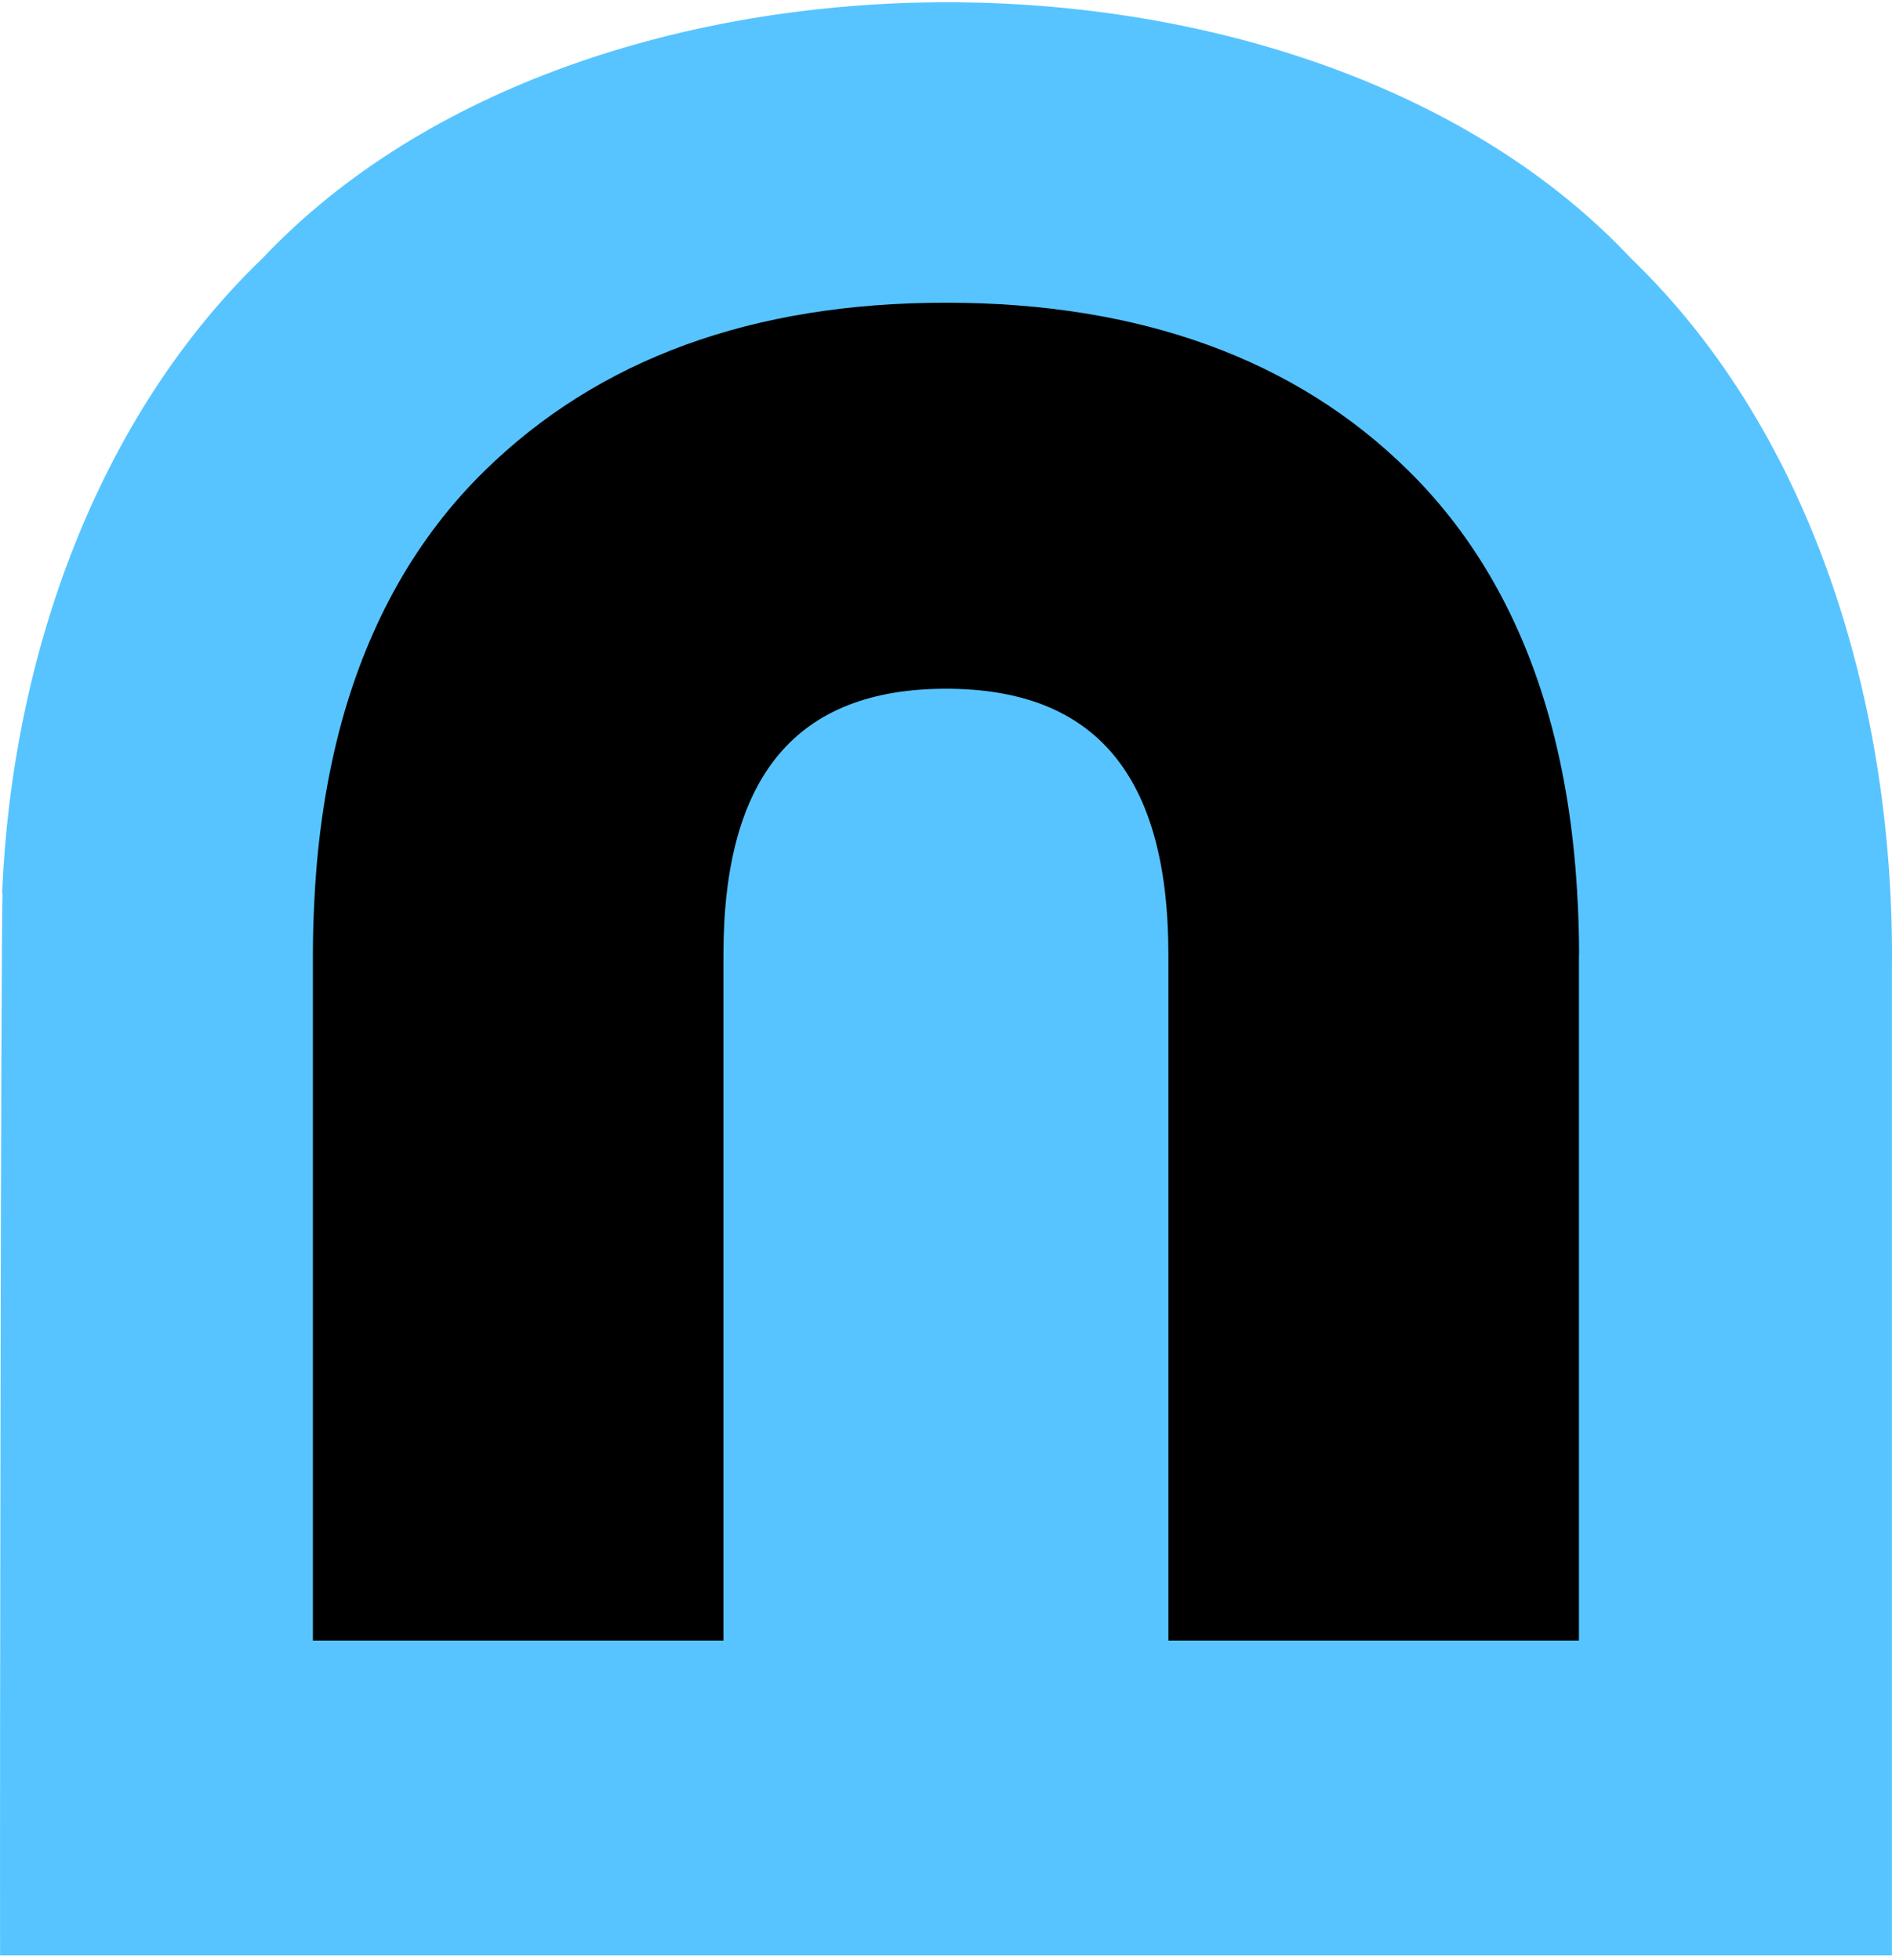
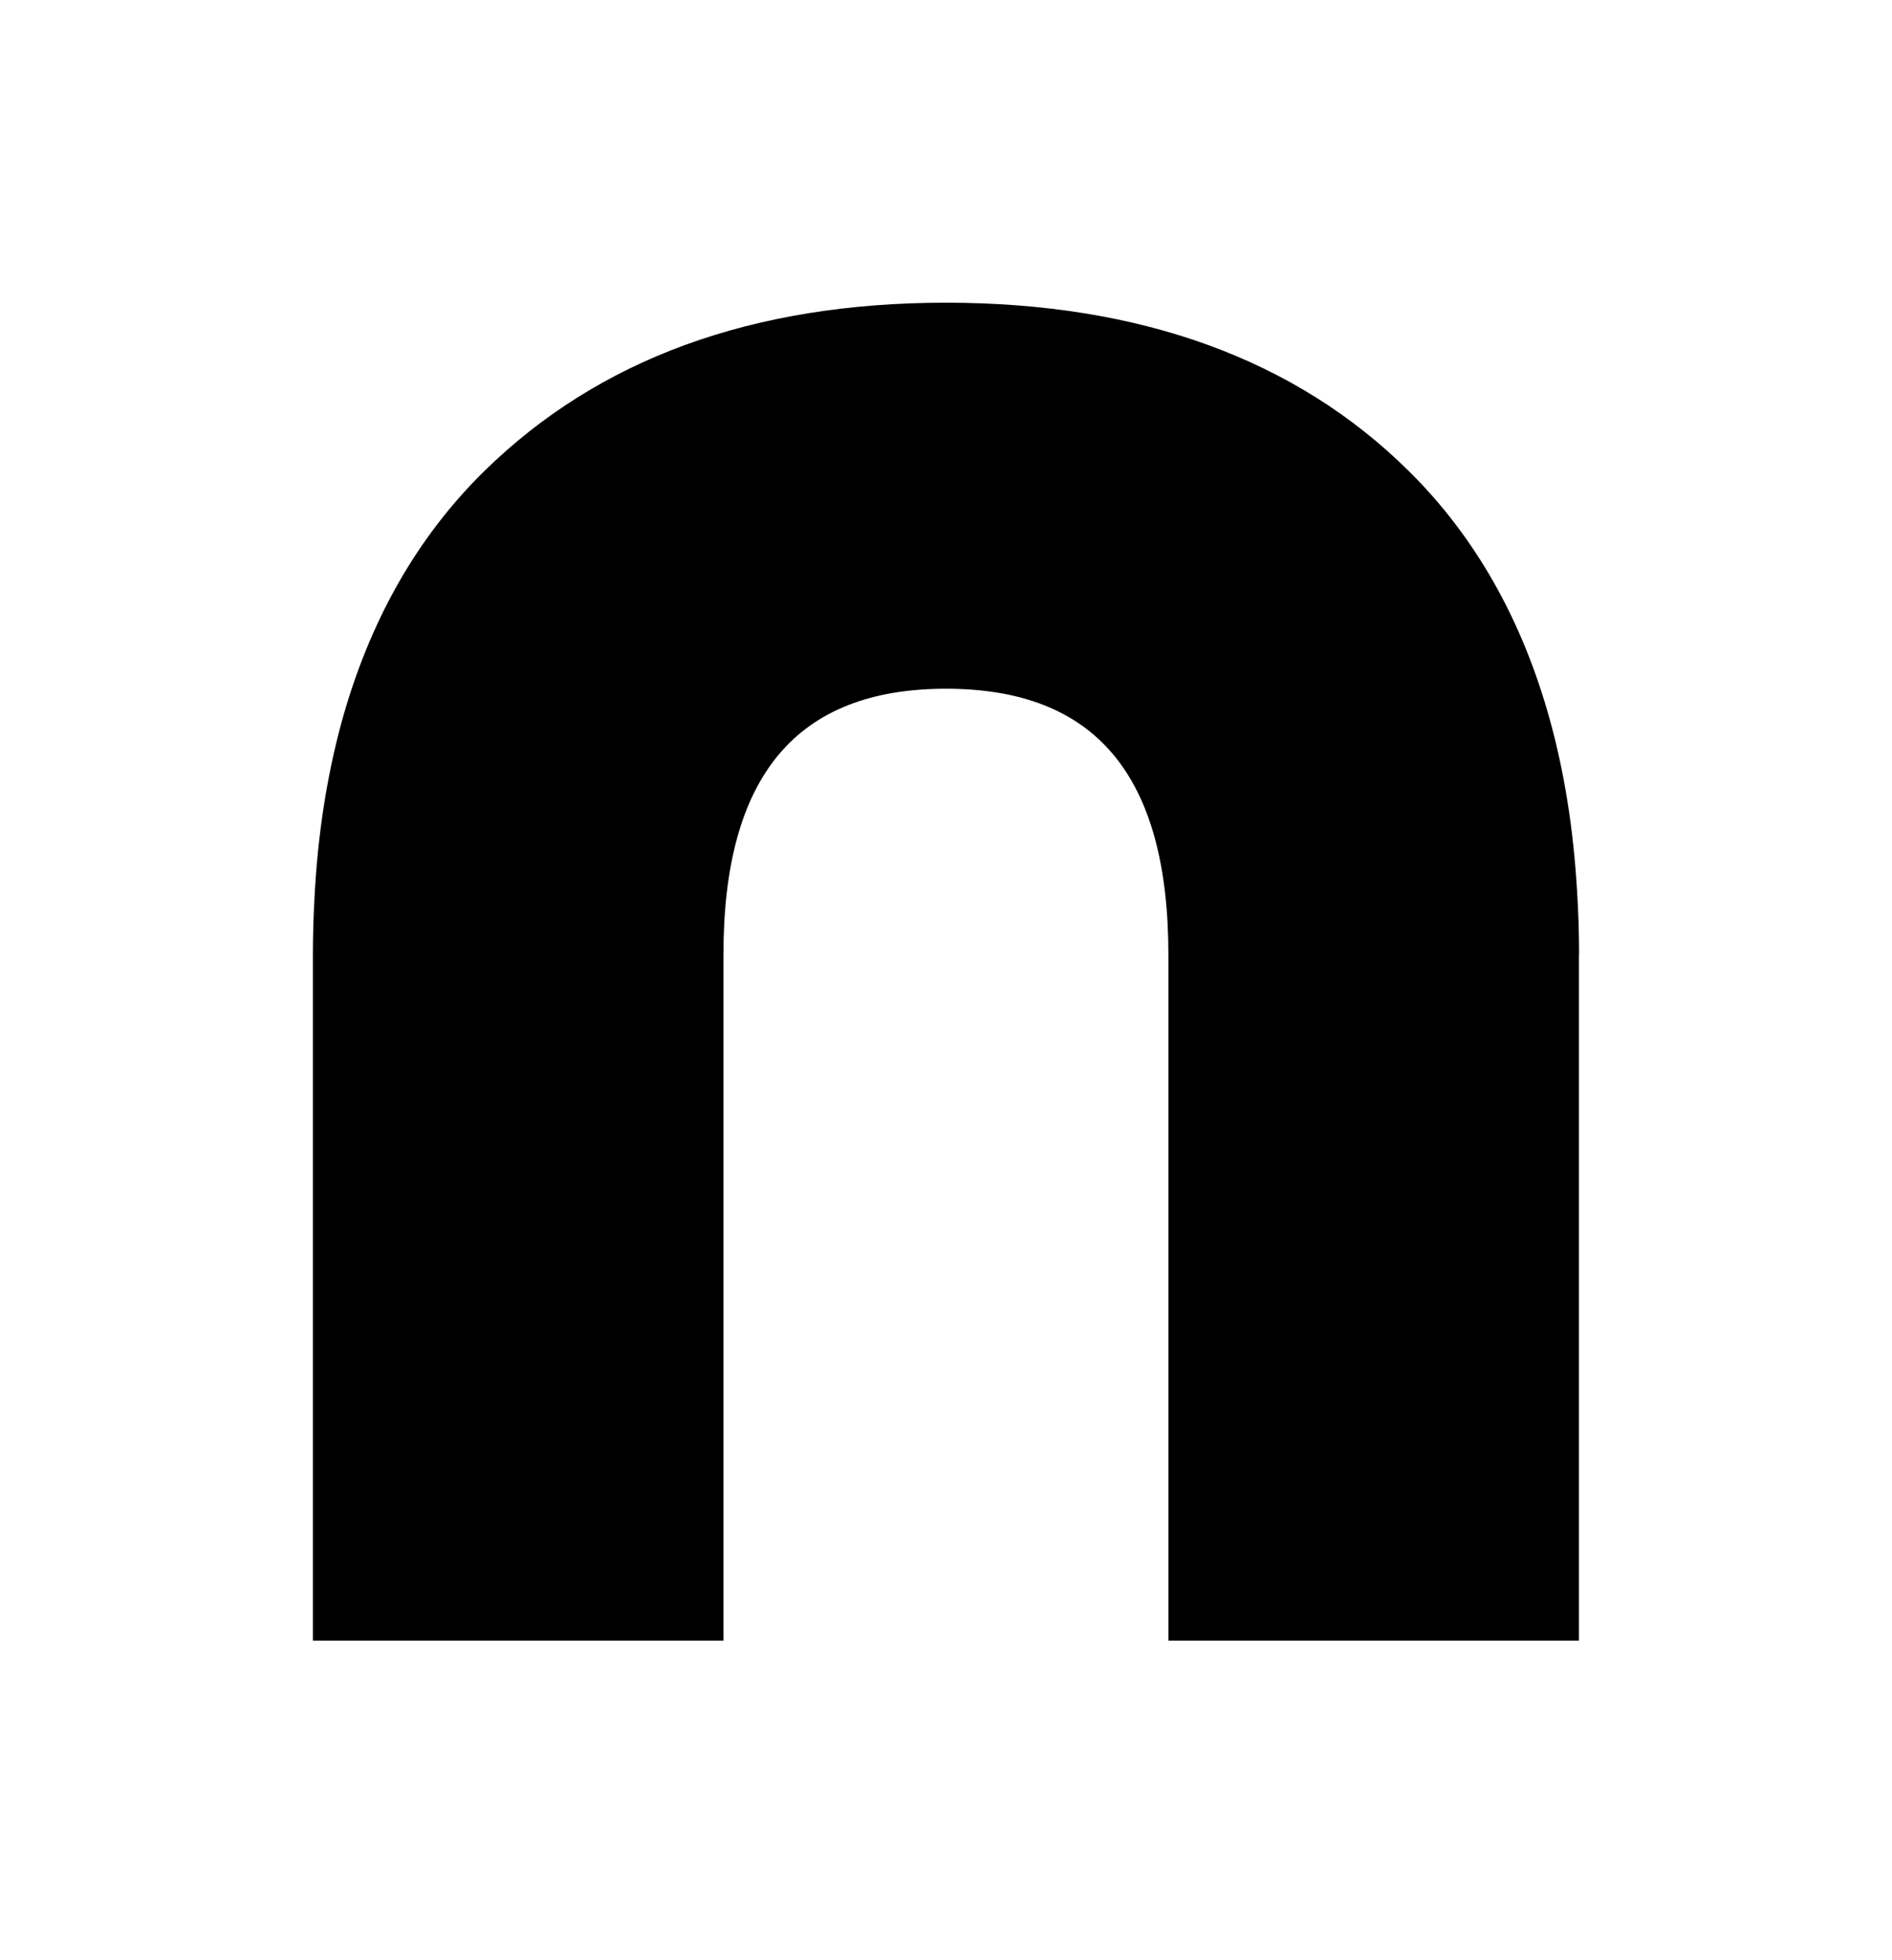
<svg xmlns="http://www.w3.org/2000/svg" width="418" height="433" viewBox="0 0 418 433" fill="none">
-   <path d="M417.981 214.293V432.04H0.014C-0.051 389.316 0.207 206.495 0.562 197.377H0.465C2.624 144.986 21.473 92.112 58.108 56.959C129.316 -18.405 289.646 -18.277 360.338 57.088C401.065 96.3 418.658 156.746 417.981 214.293Z" fill="#57C4FF" />
  <path d="M348.835 210.972V362.474H258.134V210.972C258.134 171.373 242.056 152.17 208.997 152.17C175.939 152.17 159.828 171.47 159.828 210.972V362.474H69.127V210.972C69.127 206.687 69.256 202.531 69.481 198.439C69.481 198.406 69.481 198.374 69.481 198.374C70.19 184.423 72.22 171.502 75.442 159.645C81.596 137.251 92.133 118.66 107.051 104.032C132.247 79.351 166.144 66.881 208.997 66.881C251.851 66.881 286.23 79.319 311.201 104.032C325.829 118.467 336.237 136.8 342.359 158.839C345.581 170.439 347.611 183.102 348.416 196.763C348.706 201.403 348.867 206.139 348.867 211.005L348.835 210.972Z" fill="black" />
</svg>